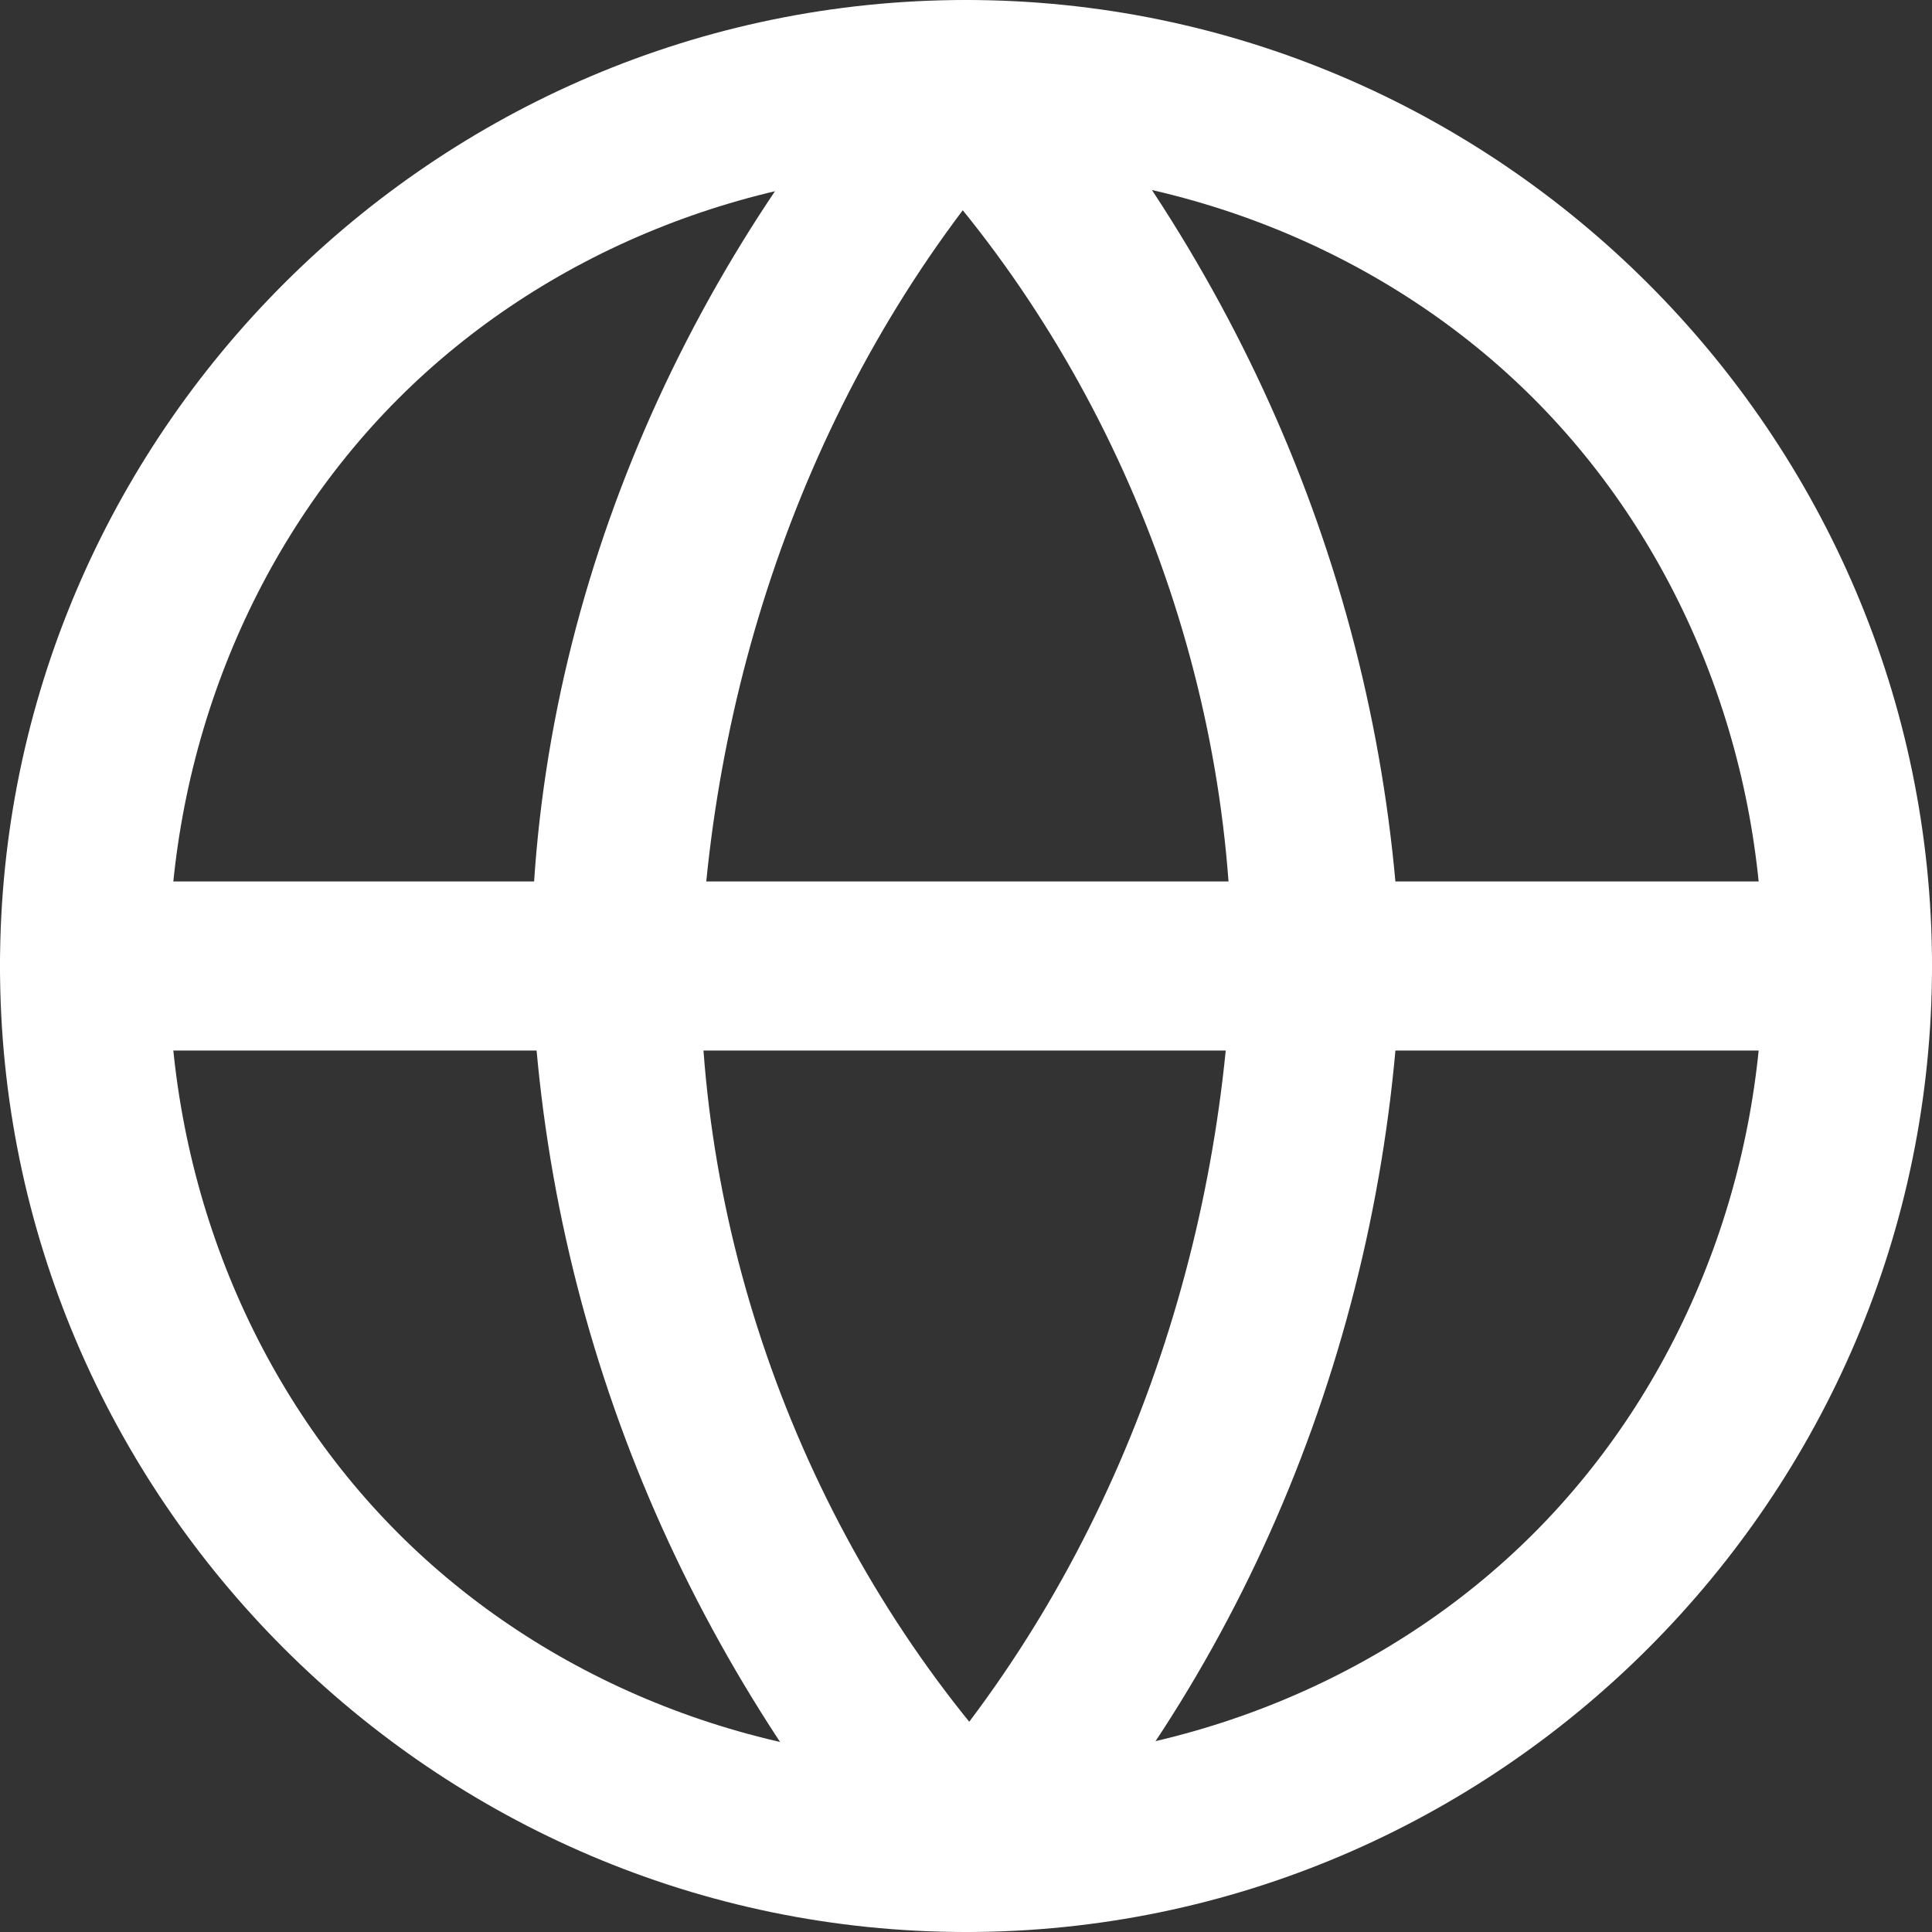
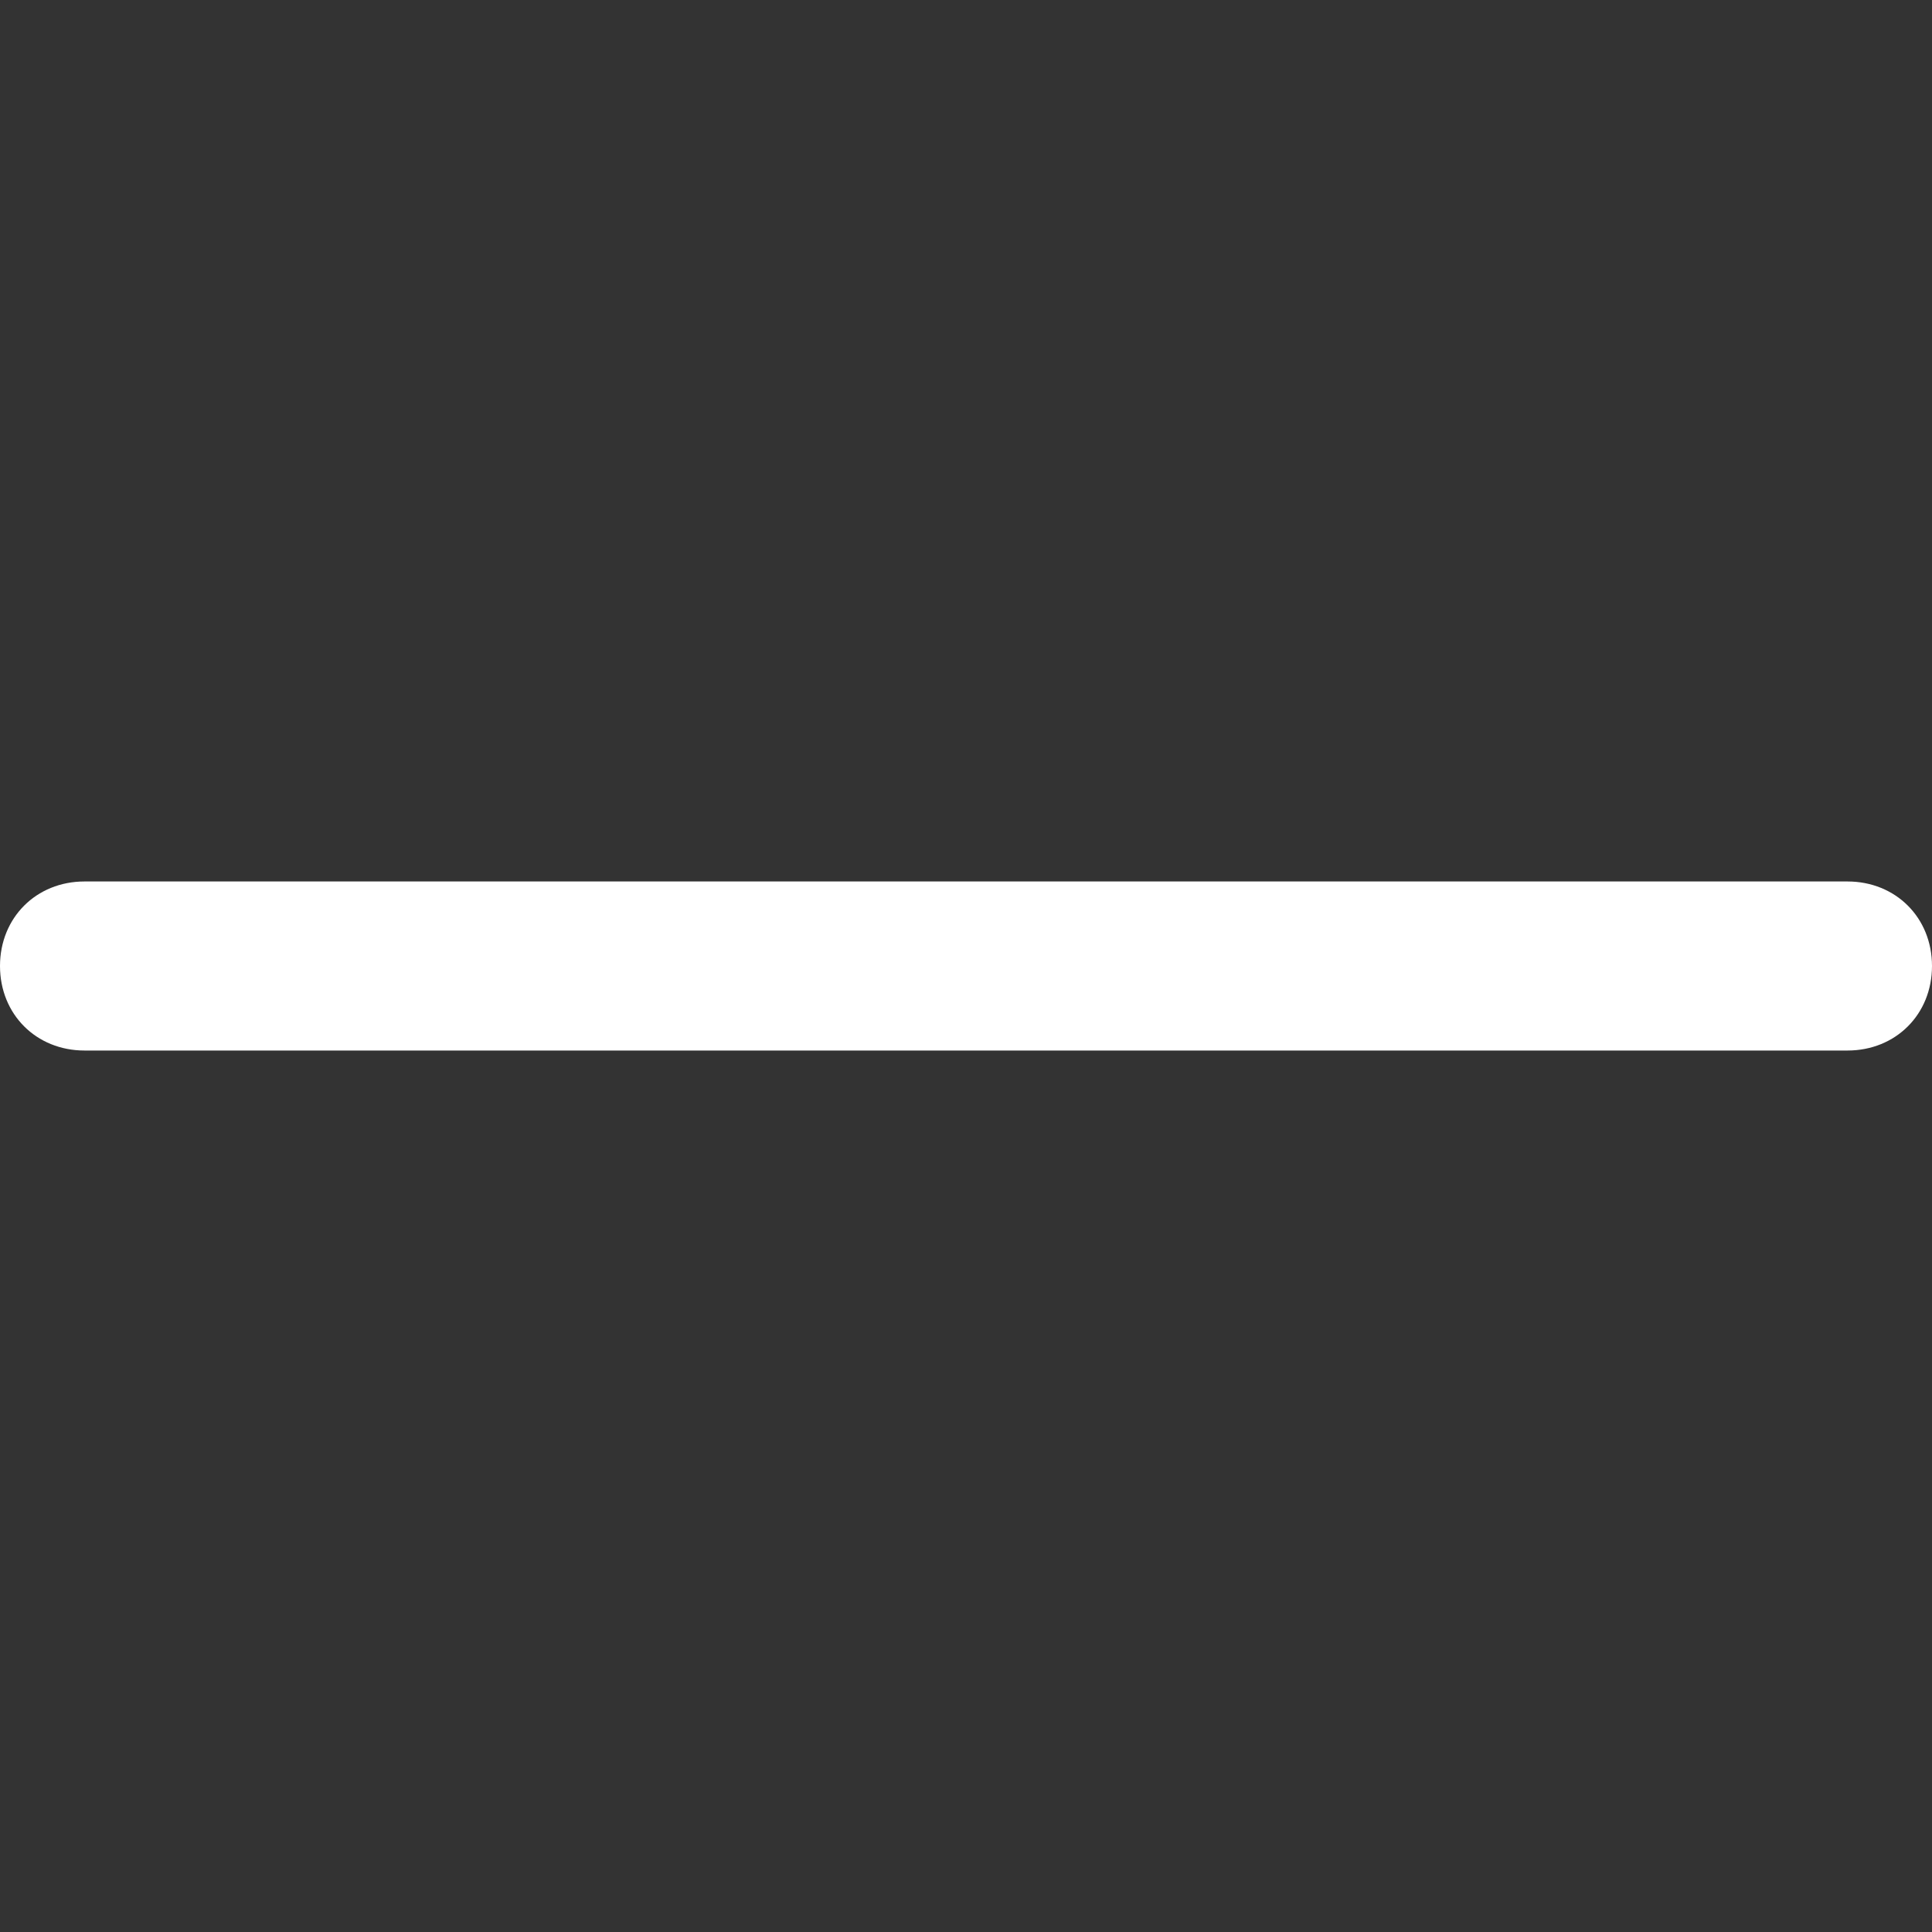
<svg xmlns="http://www.w3.org/2000/svg" version="1.1" id="Layer_1" x="0px" y="0px" width="16px" height="16px" viewBox="0 0 16 16" style="enable-background:new 0 0 16 16;" xml:space="preserve">
  <rect x="0" y="0" width="16" height="16" fill="#333333" stroke="none" />
  <style type="text/css">
	.st0{fill:#FFFFFF;}
</style>
  <g>
-     <path class="st0" d="M8,0.7v0.7c1.8,0,3.5,0.7,4.7,1.9c1.2,1.2,1.9,2.9,1.9,4.7c0,1.8-0.7,3.5-1.9,4.7c-1.2,1.2-2.9,1.9-4.7,1.9   c-1.8,0-3.5-0.7-4.7-1.9C2.1,11.5,1.4,9.8,1.4,8c0-1.8,0.7-3.5,1.9-4.7C4.5,2.1,6.2,1.4,8,1.4V0.7V0C3.6,0,0,3.6,0,8   c0,4.4,3.6,8,8,8c4.4,0,8-3.6,8-8c0-4.4-3.6-8-8-8V0.7z" />
    <path class="st0" d="M0.7,8.7h14.6C15.7,8.7,16,8.4,16,8c0-0.4-0.3-0.7-0.7-0.7H0.7C0.3,7.3,0,7.6,0,8C0,8.4,0.3,8.7,0.7,8.7" />
-     <path class="st0" d="M8,0.7L7.5,1.2C9.2,3,10.2,5.5,10.2,8l0.7,0l-0.7,0c-0.1,2.5-1,5-2.7,6.9L8,15.3l0.5-0.5   C6.8,13,5.8,10.5,5.8,8L5.1,8l0.7,0c0.1-2.5,1-5,2.7-6.9L8,0.7L7.5,1.2L8,0.7L7.5,0.2C5.6,2.3,4.4,5.1,4.4,8v0   c0.1,2.9,1.2,5.6,3.1,7.8C7.6,15.9,7.8,16,8,16s0.4-0.1,0.5-0.2c1.9-2.1,3-4.9,3.1-7.8v0c-0.1-2.9-1.2-5.6-3.1-7.8   C8.4,0.1,8.2,0,8,0S7.6,0.1,7.5,0.2L8,0.7z" />
  </g>
</svg>